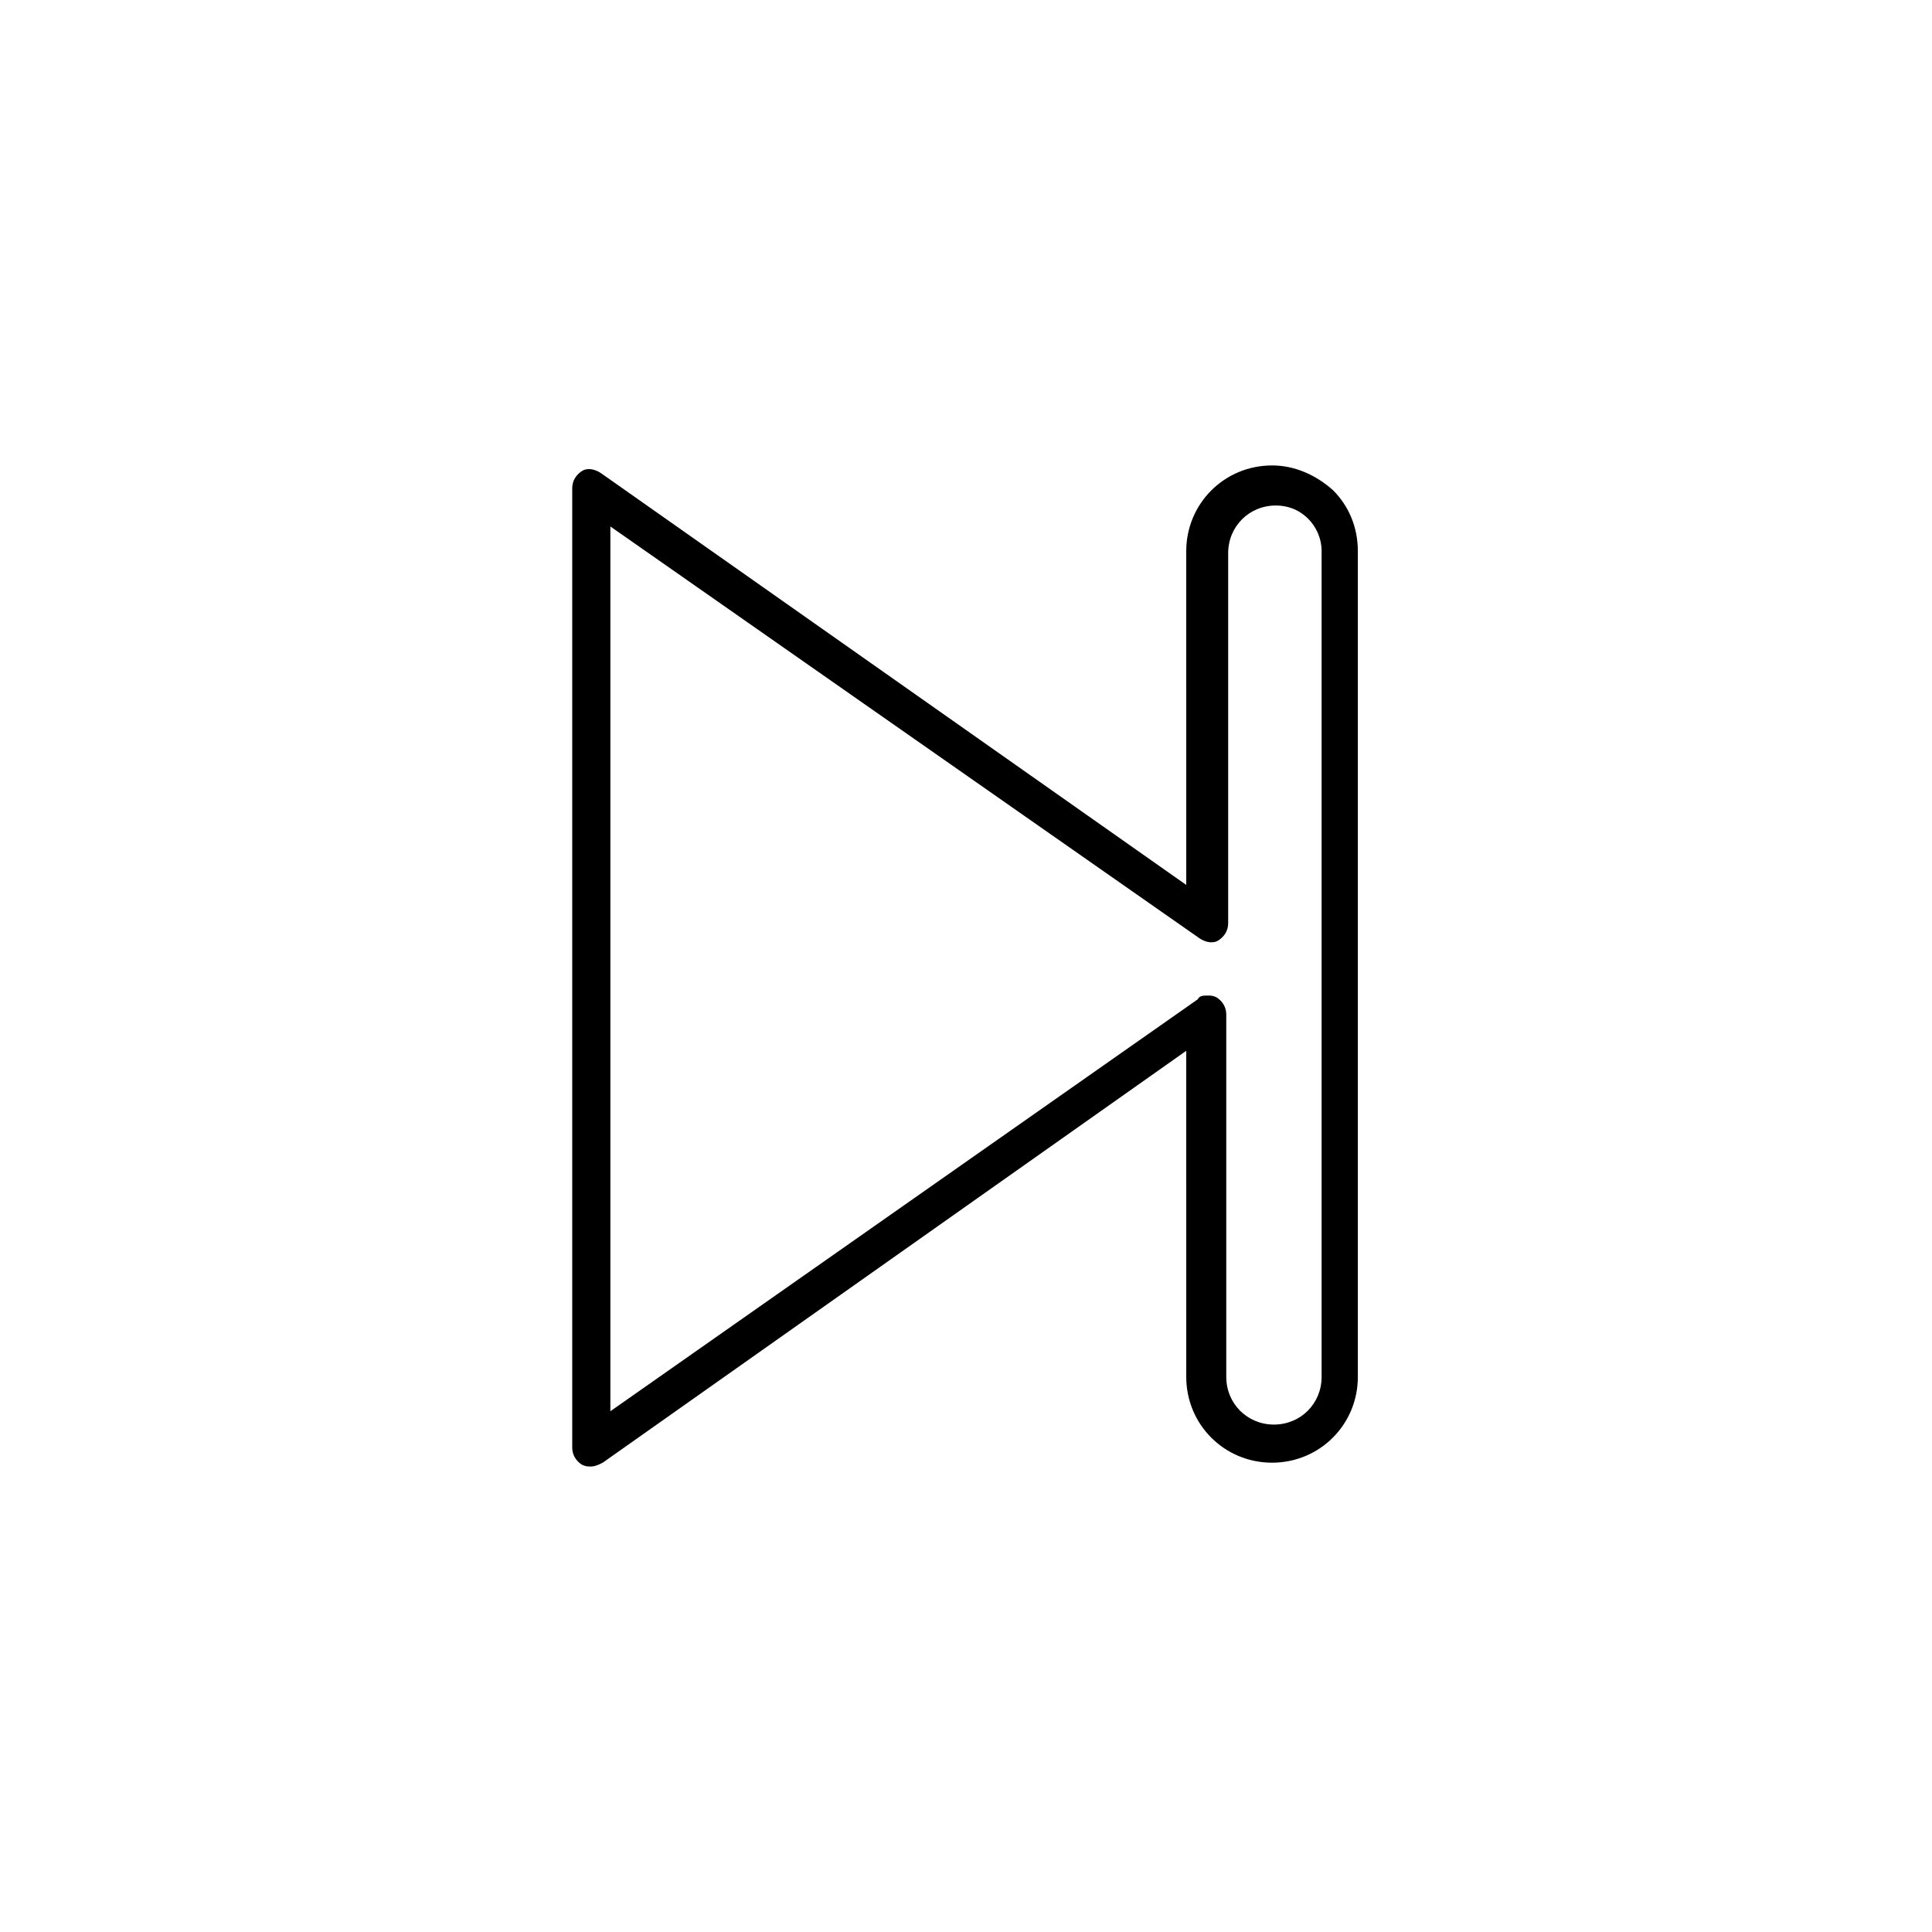
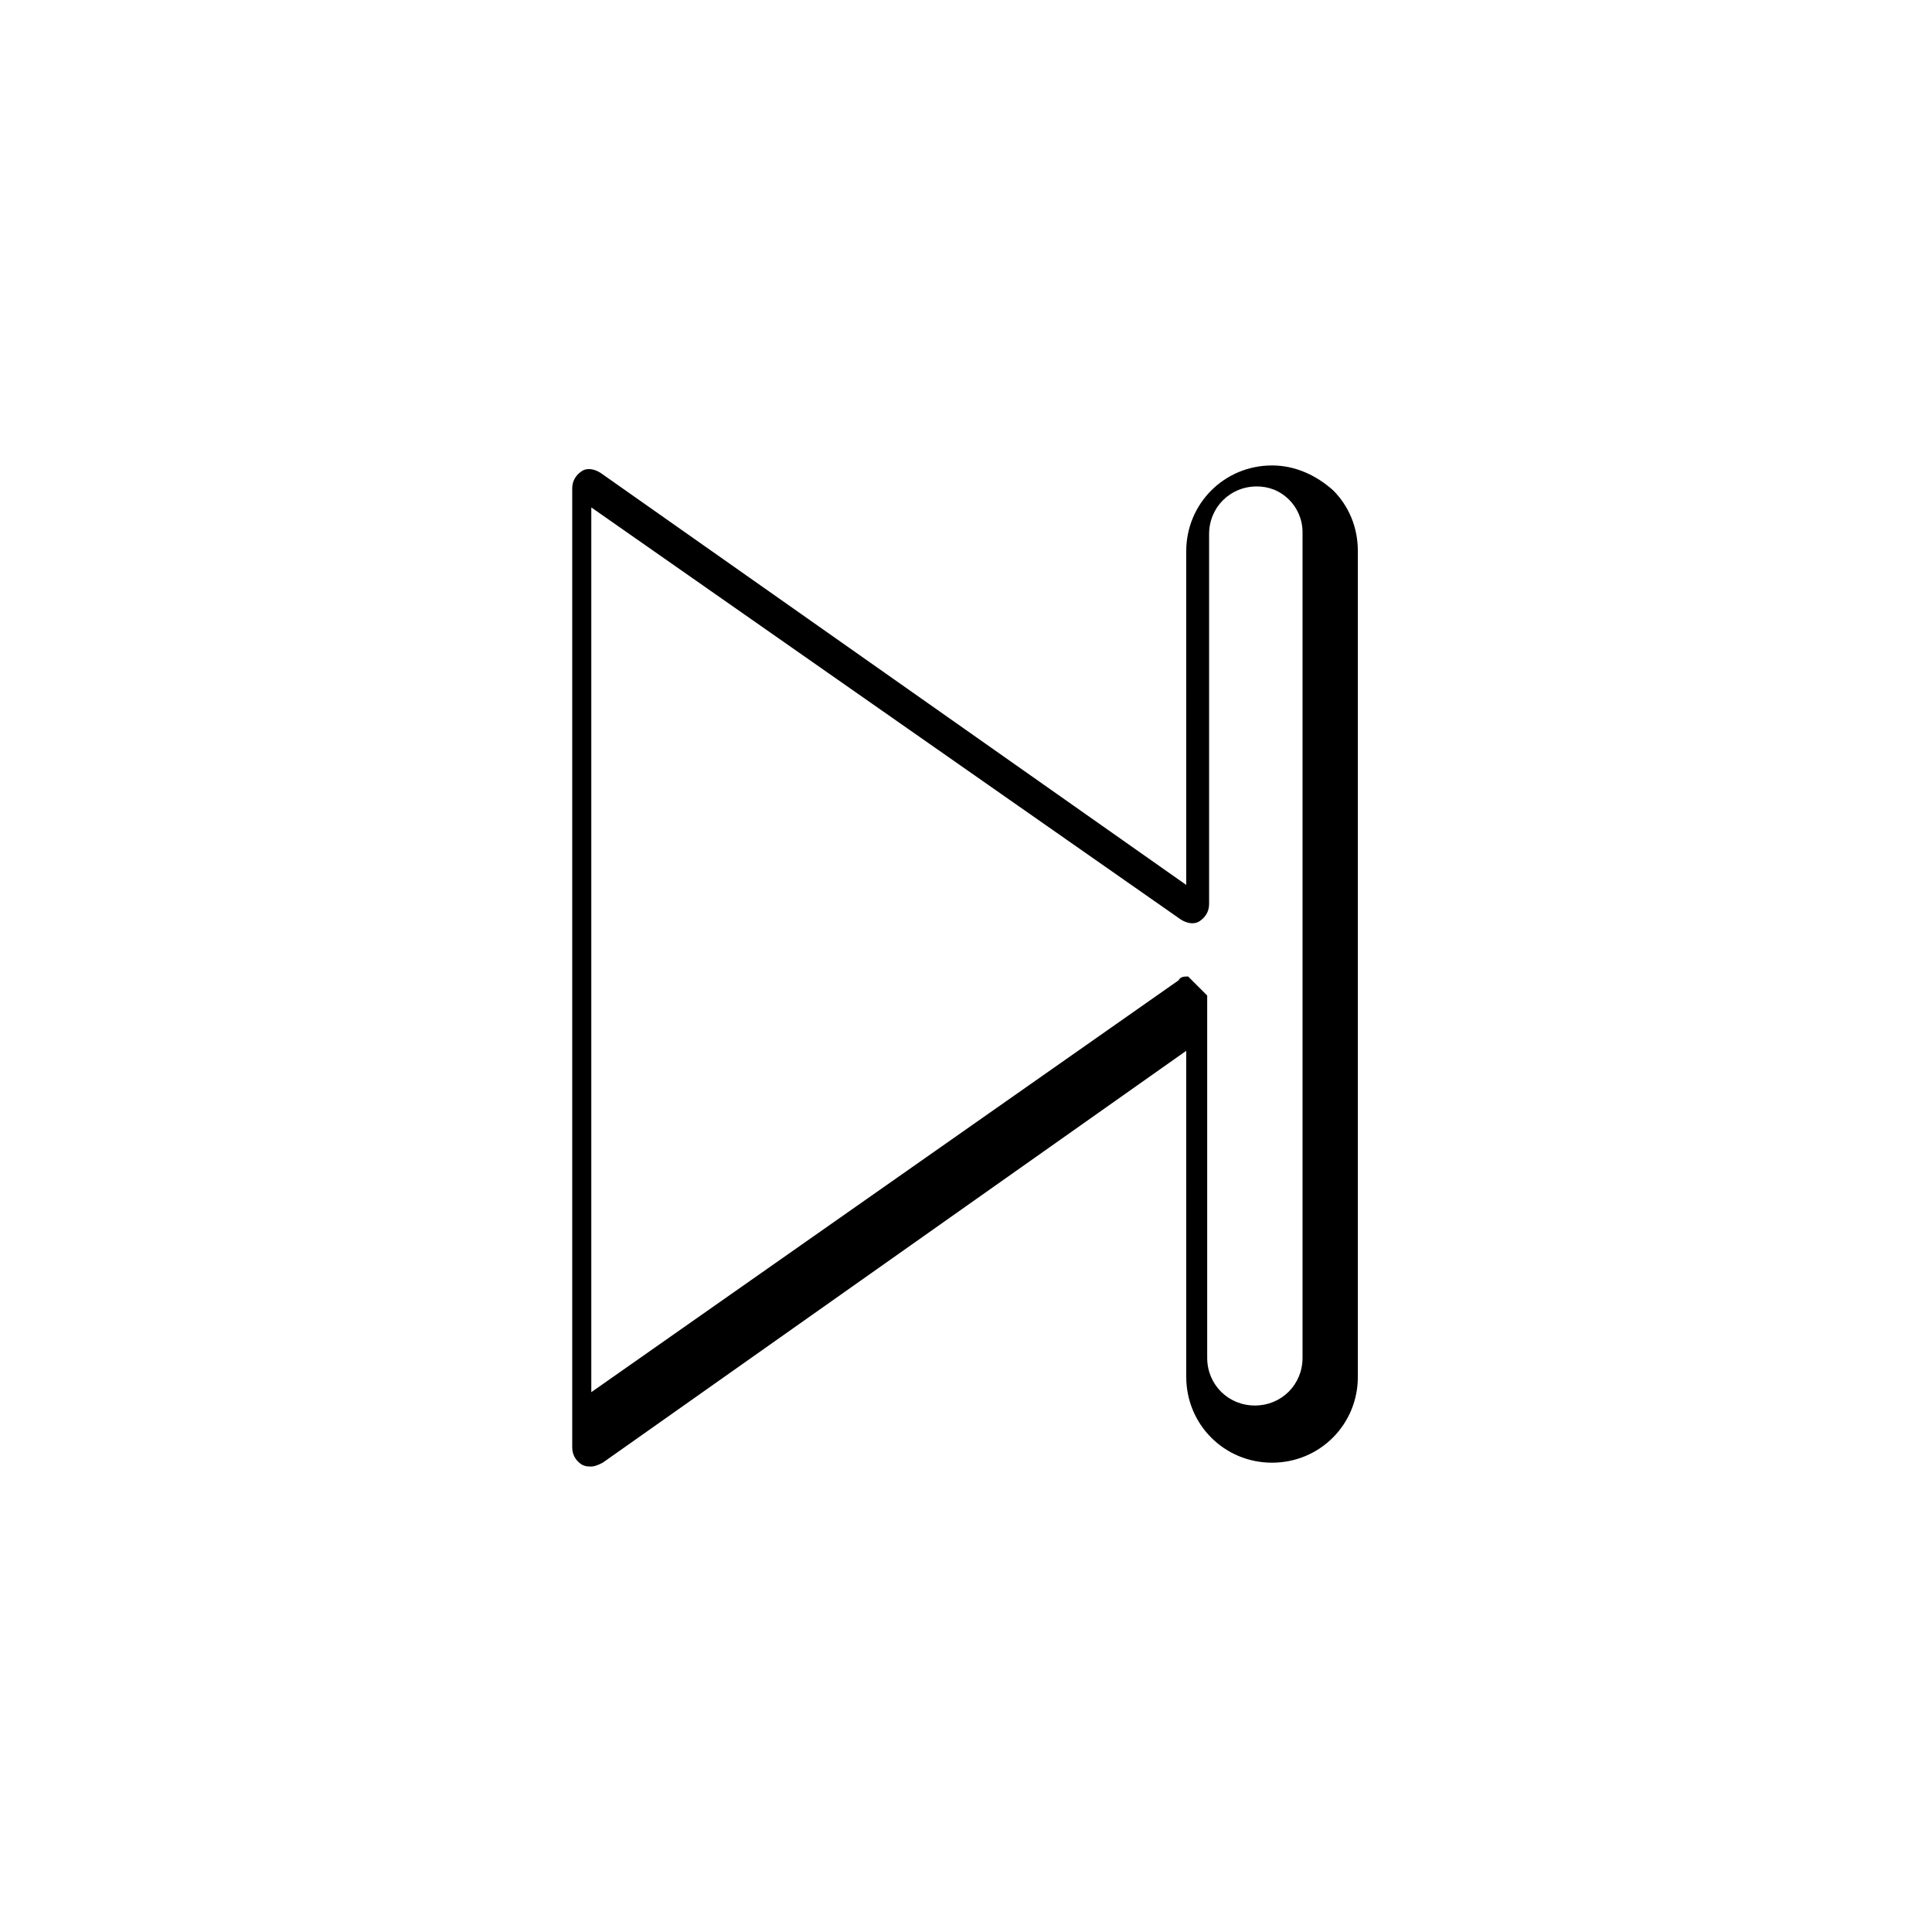
<svg xmlns="http://www.w3.org/2000/svg" fill="#000000" width="800px" height="800px" version="1.1" viewBox="144 144 512 512">
-   <path d="m300.7 532.64c-1.012 0-1.516 0-2.527-0.504-1.516-1.012-2.527-2.527-2.527-4.547v-254.18c0-2.019 1.012-3.539 2.527-4.547 1.516-1.012 3.539-0.504 5.055 0.504l155.14 109.15-0.004-88.43c0-12.633 10.105-22.738 22.738-22.738 6.062 0 11.621 2.527 16.172 6.57 4.043 4.043 6.57 9.602 6.57 16.172v218.8c0 12.633-10.105 22.738-22.738 22.738-12.633 0-22.738-10.105-22.738-22.738l-0.004-86.414-154.63 109.15c-1.012 0.504-2.023 1.008-3.031 1.008zm163.22-124.81c1.012 0 1.516 0 2.527 0.504 1.516 1.012 2.527 2.527 2.527 4.547v96.012c0 7.074 5.559 12.633 12.633 12.633s12.633-5.559 12.633-12.633v-218.8c0-3.539-1.516-6.57-3.539-8.59-2.527-2.527-5.559-3.539-8.59-3.539-7.074 0-12.633 5.559-12.633 12.633v98.031c0 2.019-1.012 3.539-2.527 4.547-1.516 1.012-3.539 0.504-5.055-0.504l-156.14-109.15v234.47l155.64-109.15c0.508-1.008 1.516-1.008 2.527-1.008z" />
+   <path d="m300.7 532.64c-1.012 0-1.516 0-2.527-0.504-1.516-1.012-2.527-2.527-2.527-4.547v-254.18c0-2.019 1.012-3.539 2.527-4.547 1.516-1.012 3.539-0.504 5.055 0.504l155.14 109.15-0.004-88.43c0-12.633 10.105-22.738 22.738-22.738 6.062 0 11.621 2.527 16.172 6.57 4.043 4.043 6.57 9.602 6.57 16.172v218.8c0 12.633-10.105 22.738-22.738 22.738-12.633 0-22.738-10.105-22.738-22.738l-0.004-86.414-154.63 109.15c-1.012 0.504-2.023 1.008-3.031 1.008zm163.22-124.81v96.012c0 7.074 5.559 12.633 12.633 12.633s12.633-5.559 12.633-12.633v-218.8c0-3.539-1.516-6.57-3.539-8.59-2.527-2.527-5.559-3.539-8.59-3.539-7.074 0-12.633 5.559-12.633 12.633v98.031c0 2.019-1.012 3.539-2.527 4.547-1.516 1.012-3.539 0.504-5.055-0.504l-156.14-109.15v234.47l155.64-109.15c0.508-1.008 1.516-1.008 2.527-1.008z" />
</svg>